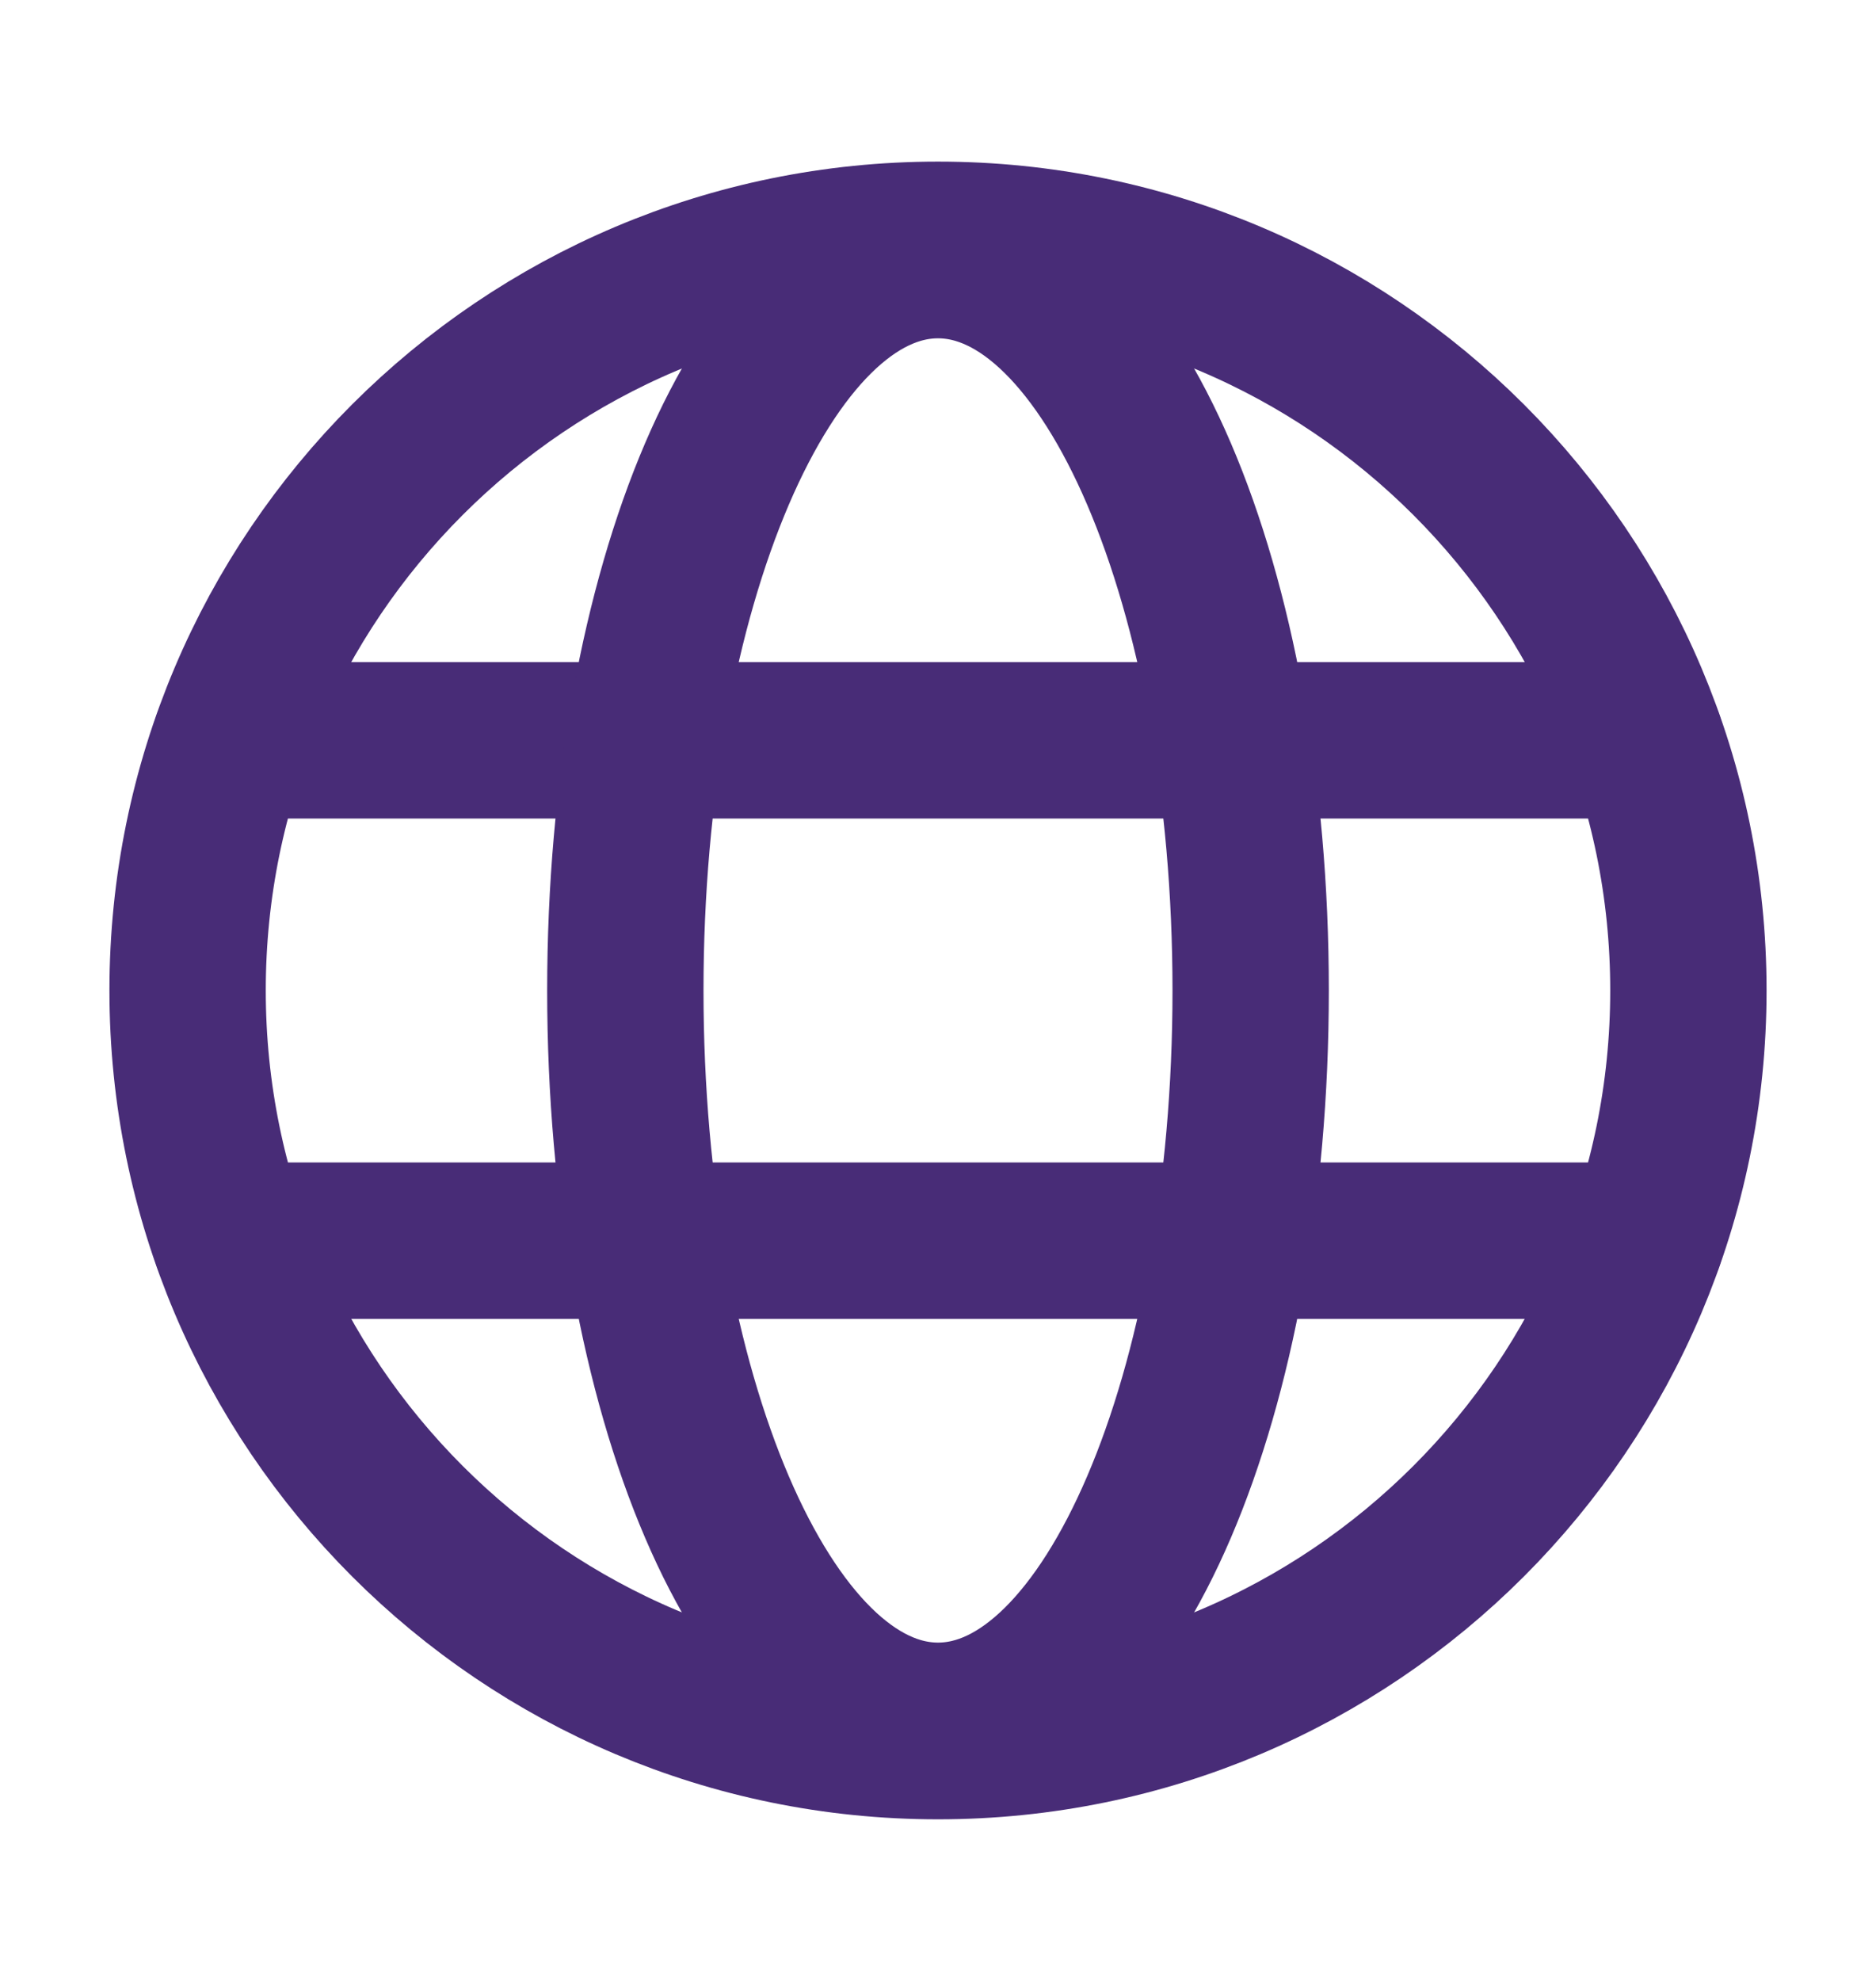
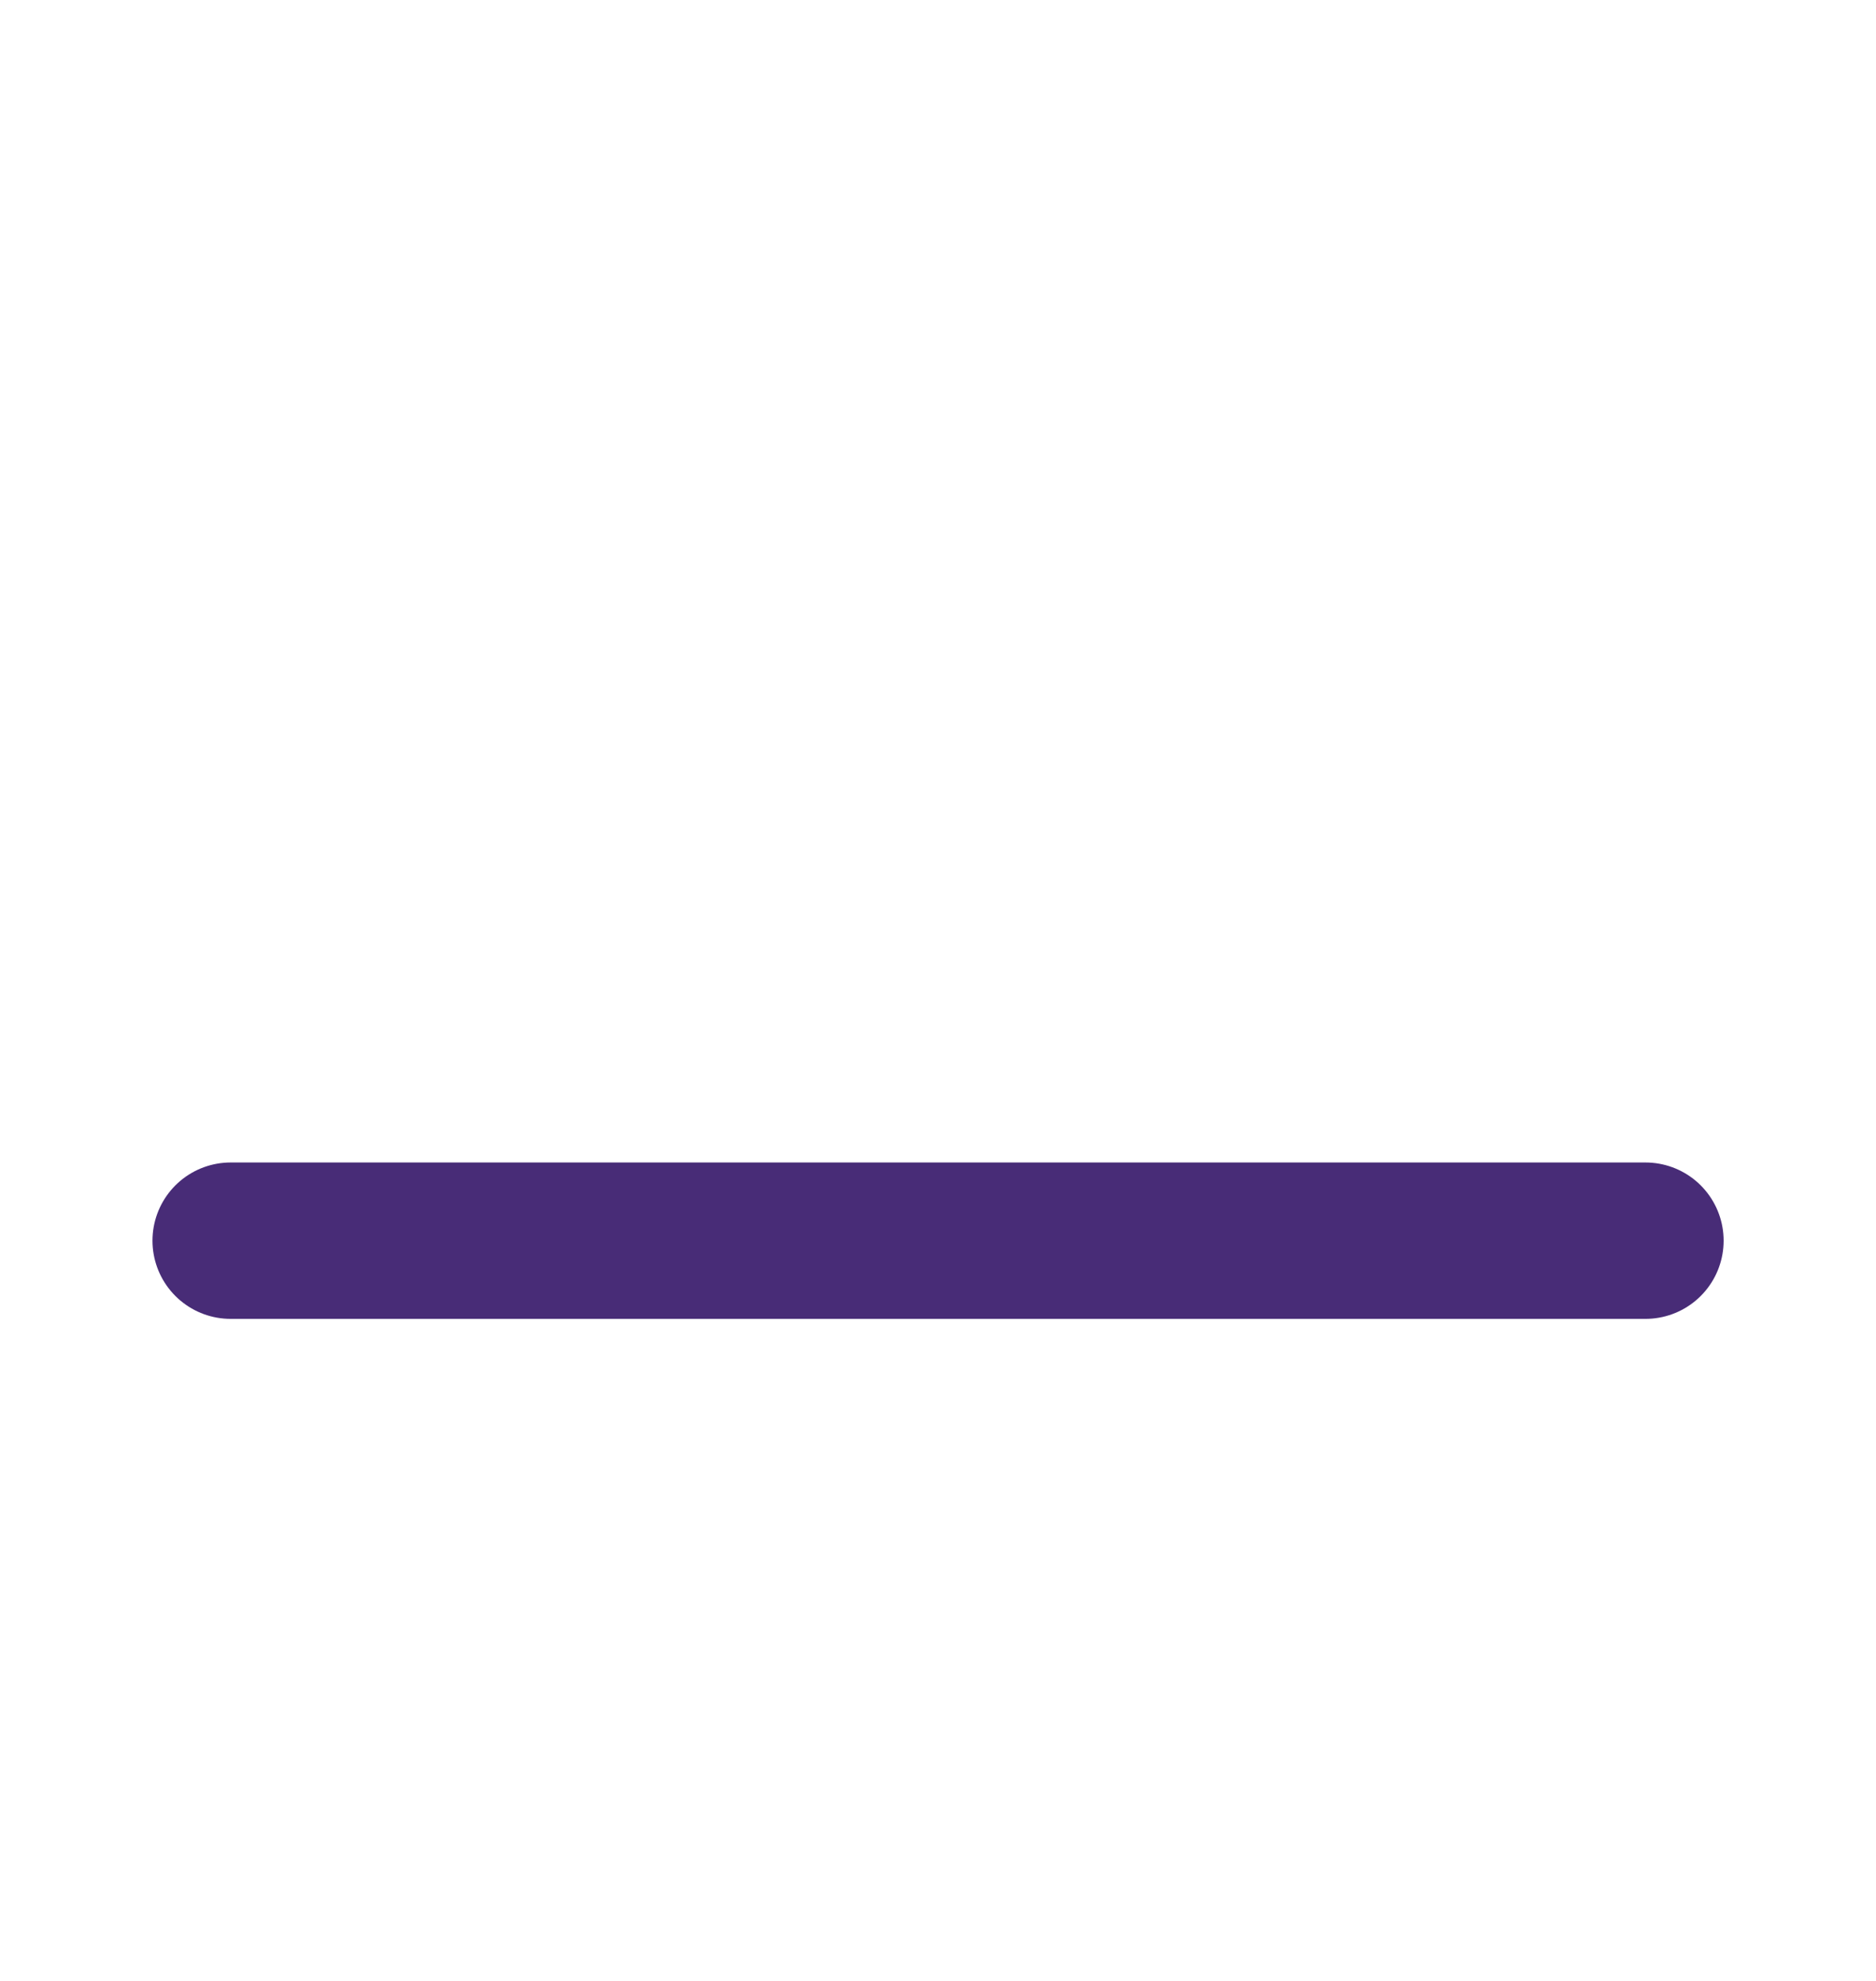
<svg xmlns="http://www.w3.org/2000/svg" width="18" height="19" viewBox="0 0 18 19" fill="none">
-   <path d="M9 16.7C12.976 16.7 16.2 13.476 16.2 9.5C16.2 5.524 12.976 2.3 9 2.3C5.024 2.3 1.8 5.524 1.8 9.5C1.8 13.476 5.024 16.7 9 16.7Z" stroke="#482C77" stroke-width="1.5" stroke-miterlimit="10" />
-   <path d="M2.213 7.101H15.788" stroke="#482C77" stroke-width="1.5" stroke-linecap="round" stroke-linejoin="round" />
  <path d="M2.213 11.9H15.788" stroke="#482C77" stroke-width="1.5" stroke-linecap="round" stroke-linejoin="round" />
-   <path d="M9 16.505C10.657 16.505 12 13.369 12 9.5C12 5.632 10.657 2.495 9 2.495C7.343 2.495 6 5.632 6 9.5C6 13.369 7.343 16.505 9 16.505Z" stroke="#482C77" stroke-width="1.5" stroke-miterlimit="10" />
</svg>